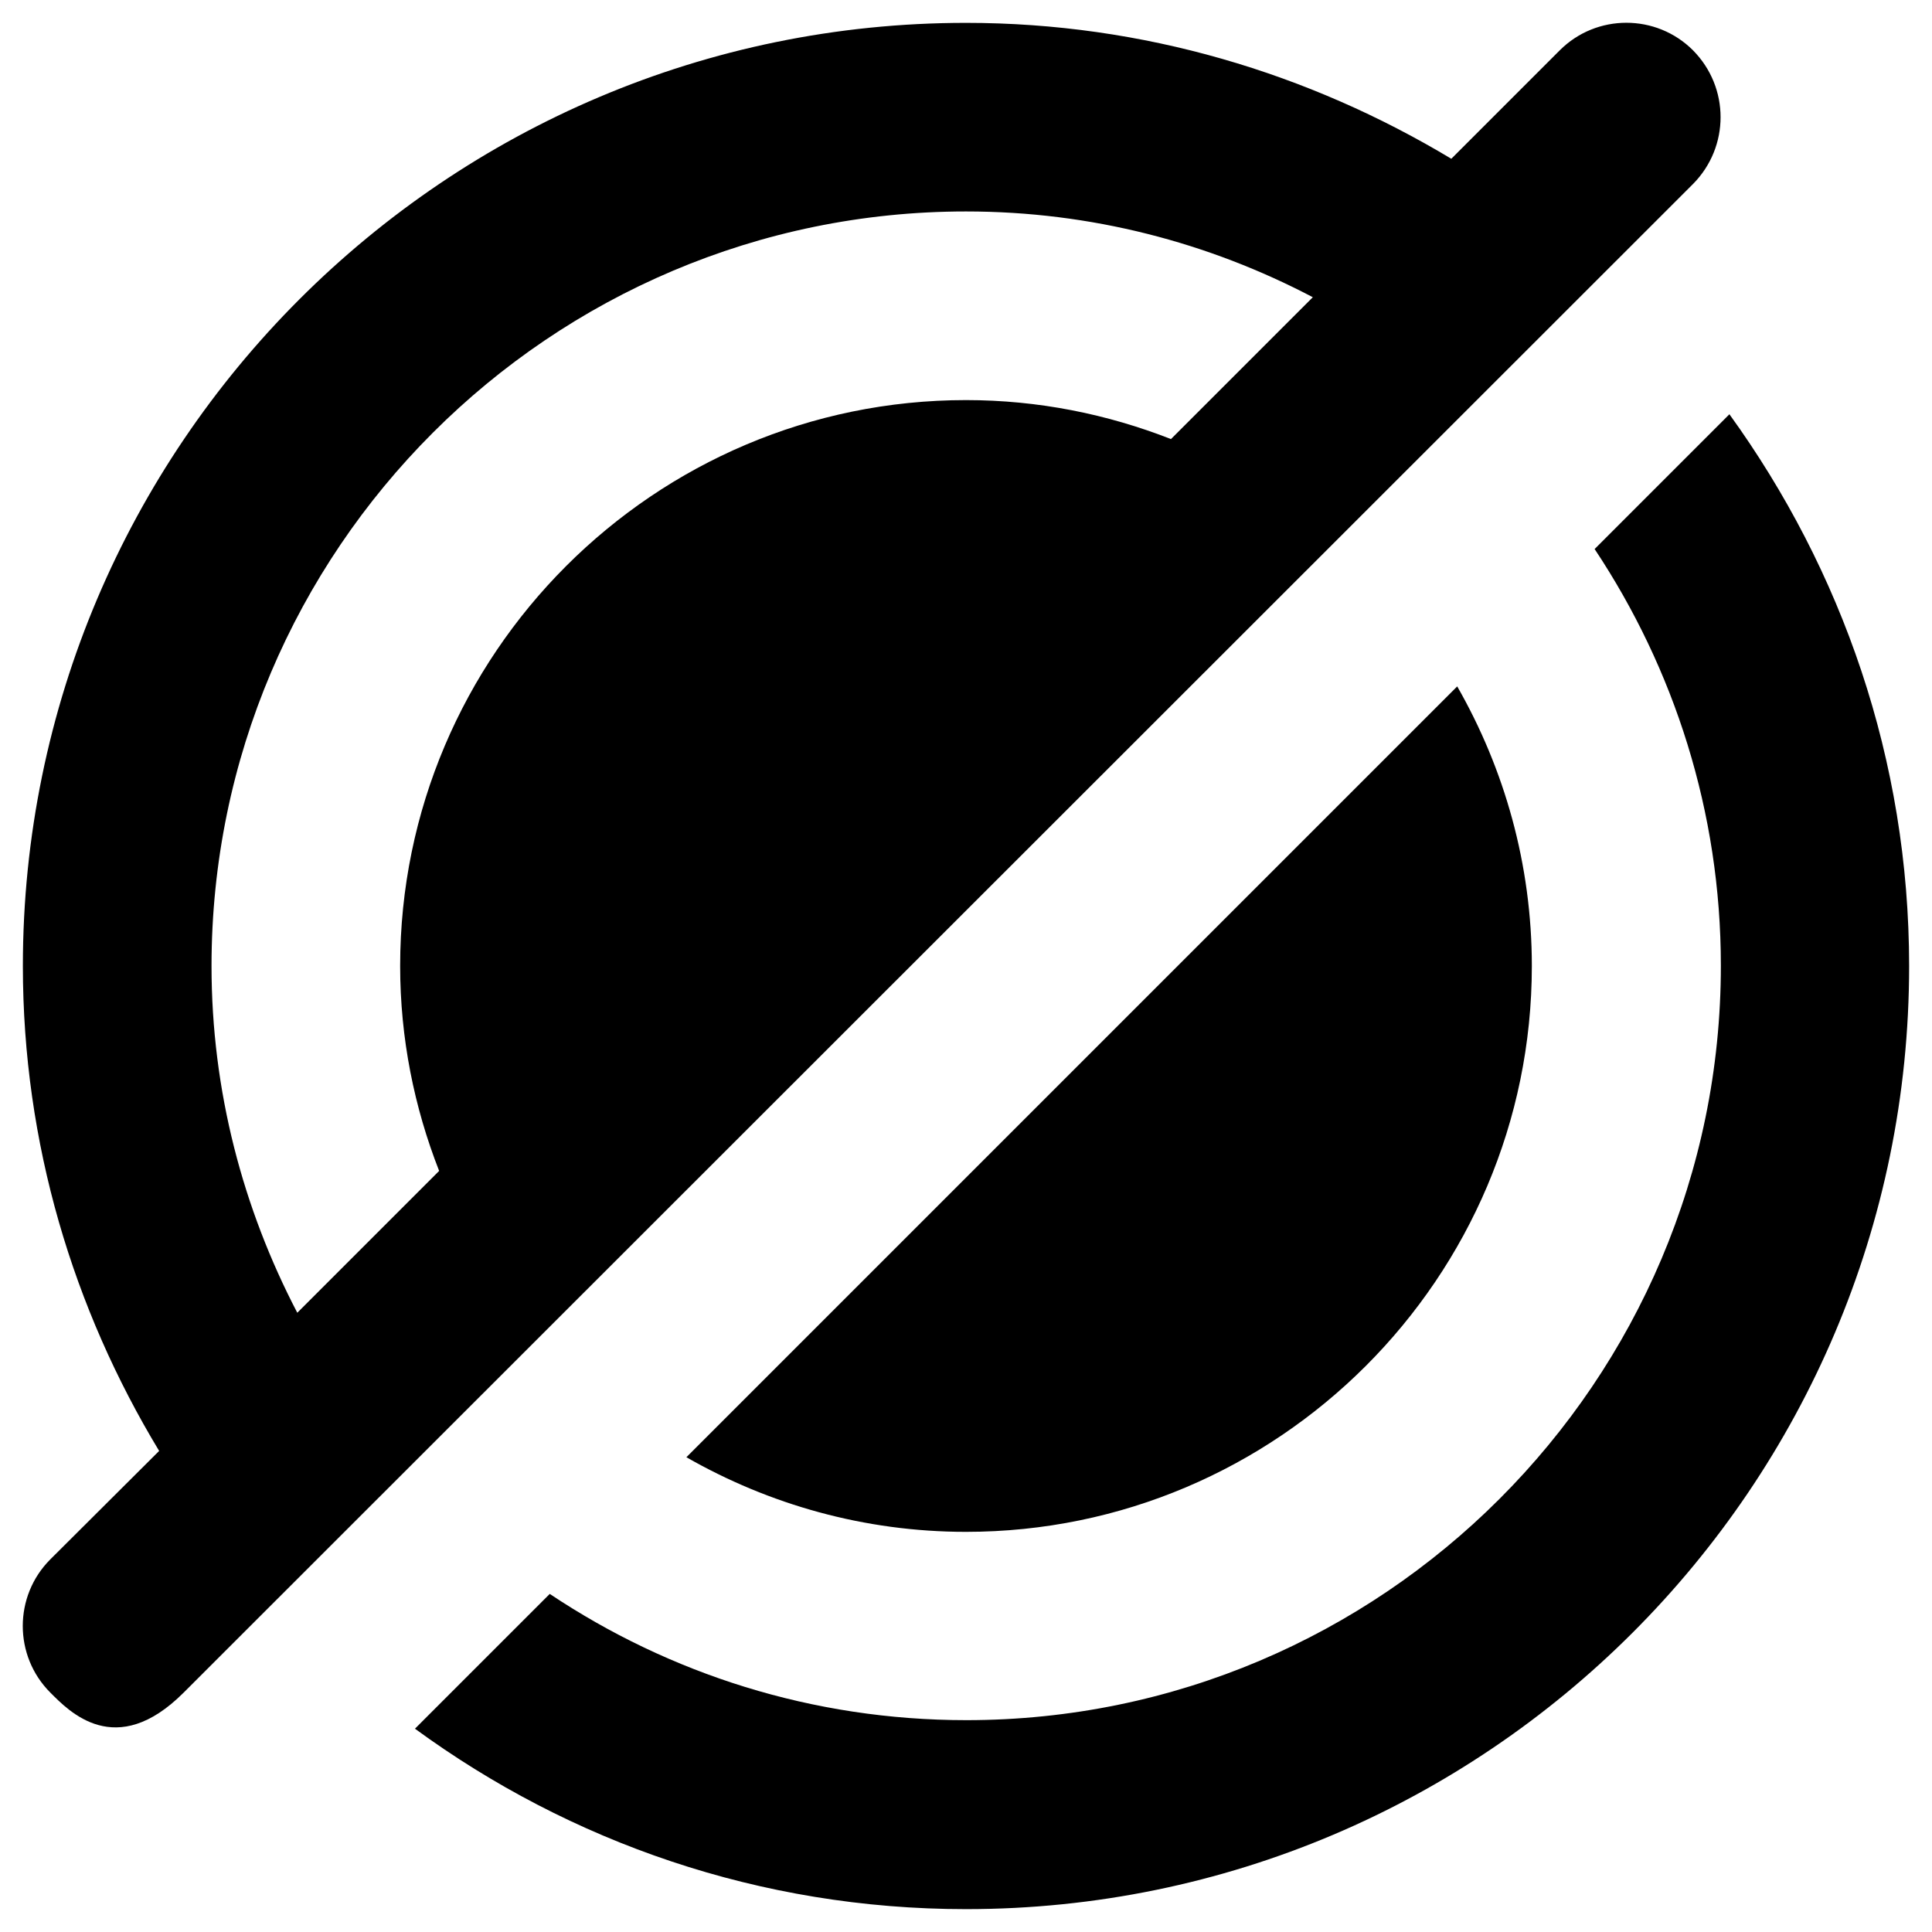
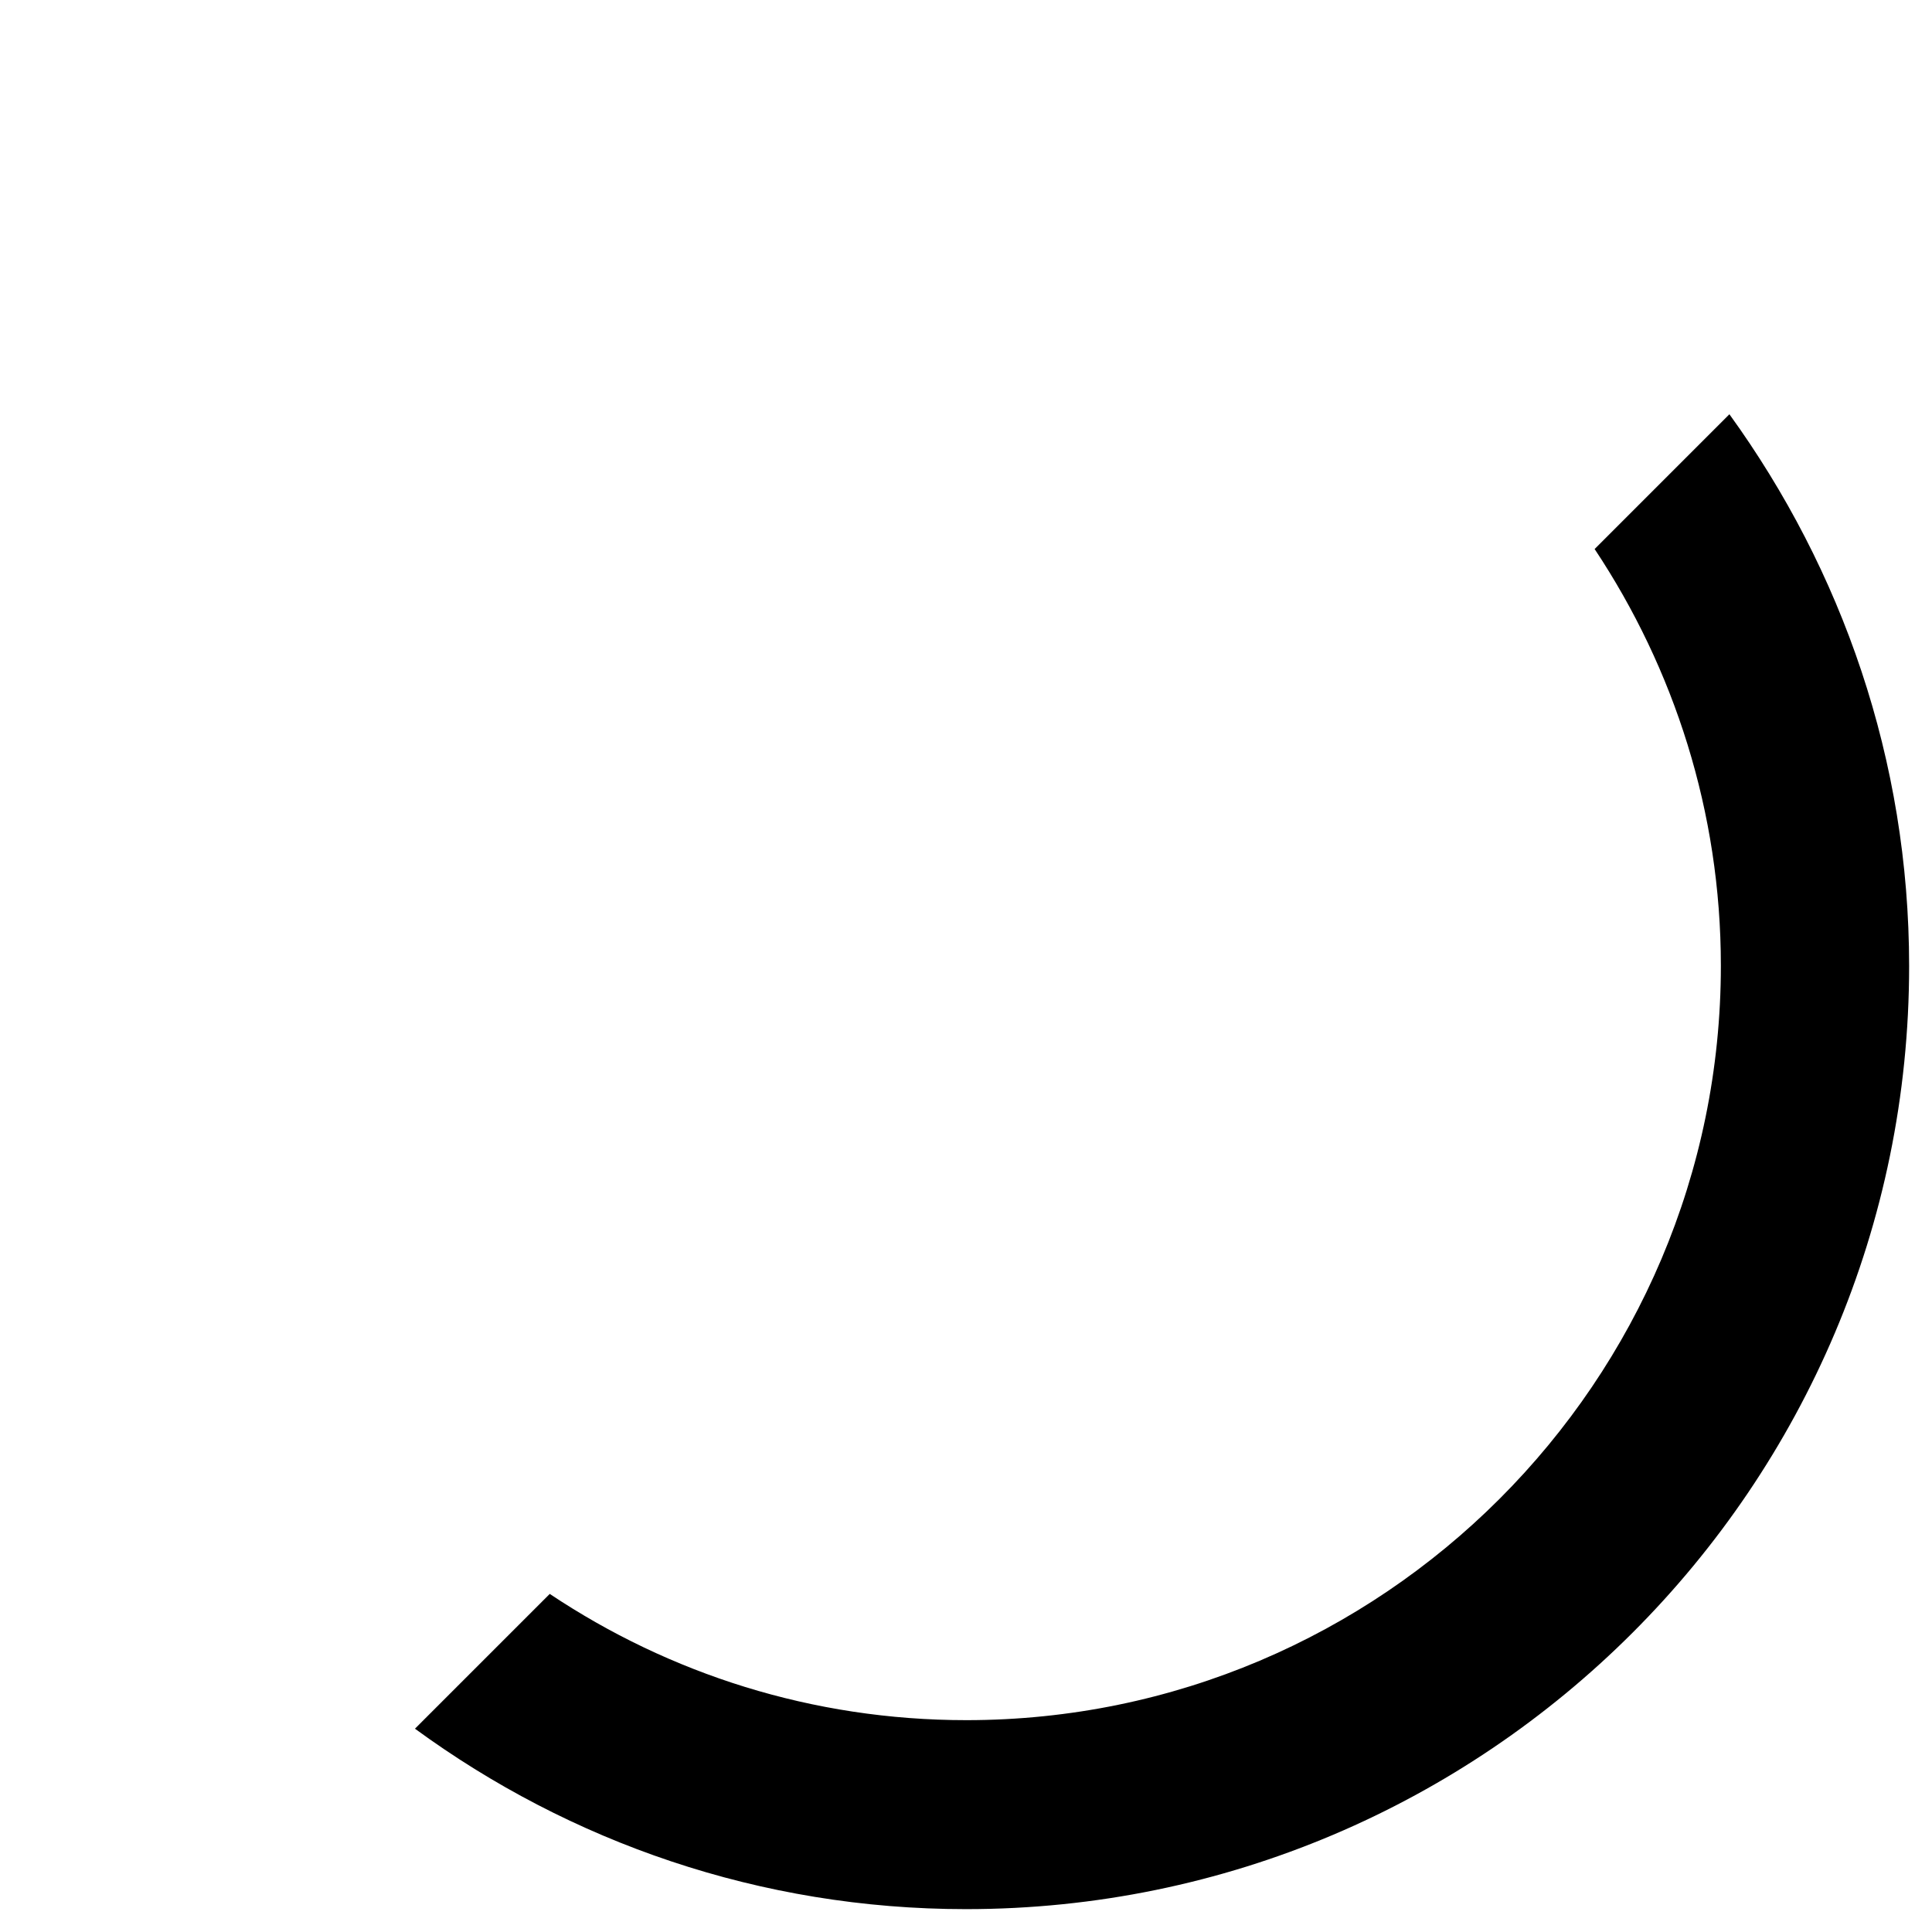
<svg xmlns="http://www.w3.org/2000/svg" fill="#000000" width="800px" height="800px" version="1.1" viewBox="144 144 512 512">
  <g>
-     <path d="m592.67 157.34c-9.742-9.742-25.586-9.742-35.324 0l-28.734 28.734c-37.688-22.633-81.574-36.016-128.61-36.016-137.86 0-249.94 112.08-249.94 249.94 0 47.035 13.383 90.922 36.113 128.51l-28.832 28.73c-9.742 9.742-9.742 25.586 0 35.324 4.922 4.922 17.32 18.008 35.324 0l400-399.8c9.738-9.84 9.738-25.582 0-35.422zm-138.35 103.02c-16.828-6.594-35.129-10.332-54.316-10.332-82.656 0-149.96 67.305-149.96 149.96 0 19.188 3.738 37.492 10.332 54.316l-37.59 37.59c-14.367-27.551-22.73-58.746-22.73-91.906 0-110.21 89.738-199.95 199.95-199.95 33.16 0 64.355 8.266 91.906 22.73z" />
    <path d="m602.31 253.78-35.719 35.719c21.059 31.684 33.457 69.668 33.457 110.41 0 110.21-89.742 199.95-199.95 199.95-40.836 0-78.719-12.301-110.41-33.457l-35.719 35.719c41.031 30.012 91.414 47.82 146.03 47.82 137.86 0 249.94-112.08 249.94-249.94-0.004-54.609-17.812-104.99-47.629-146.22z" />
-     <path d="m325.9 530.18c21.844 12.496 47.133 19.777 74.094 19.777 82.656 0 149.96-67.305 149.96-149.96 0-26.961-7.281-52.25-19.777-74.094z" />
  </g>
</svg>